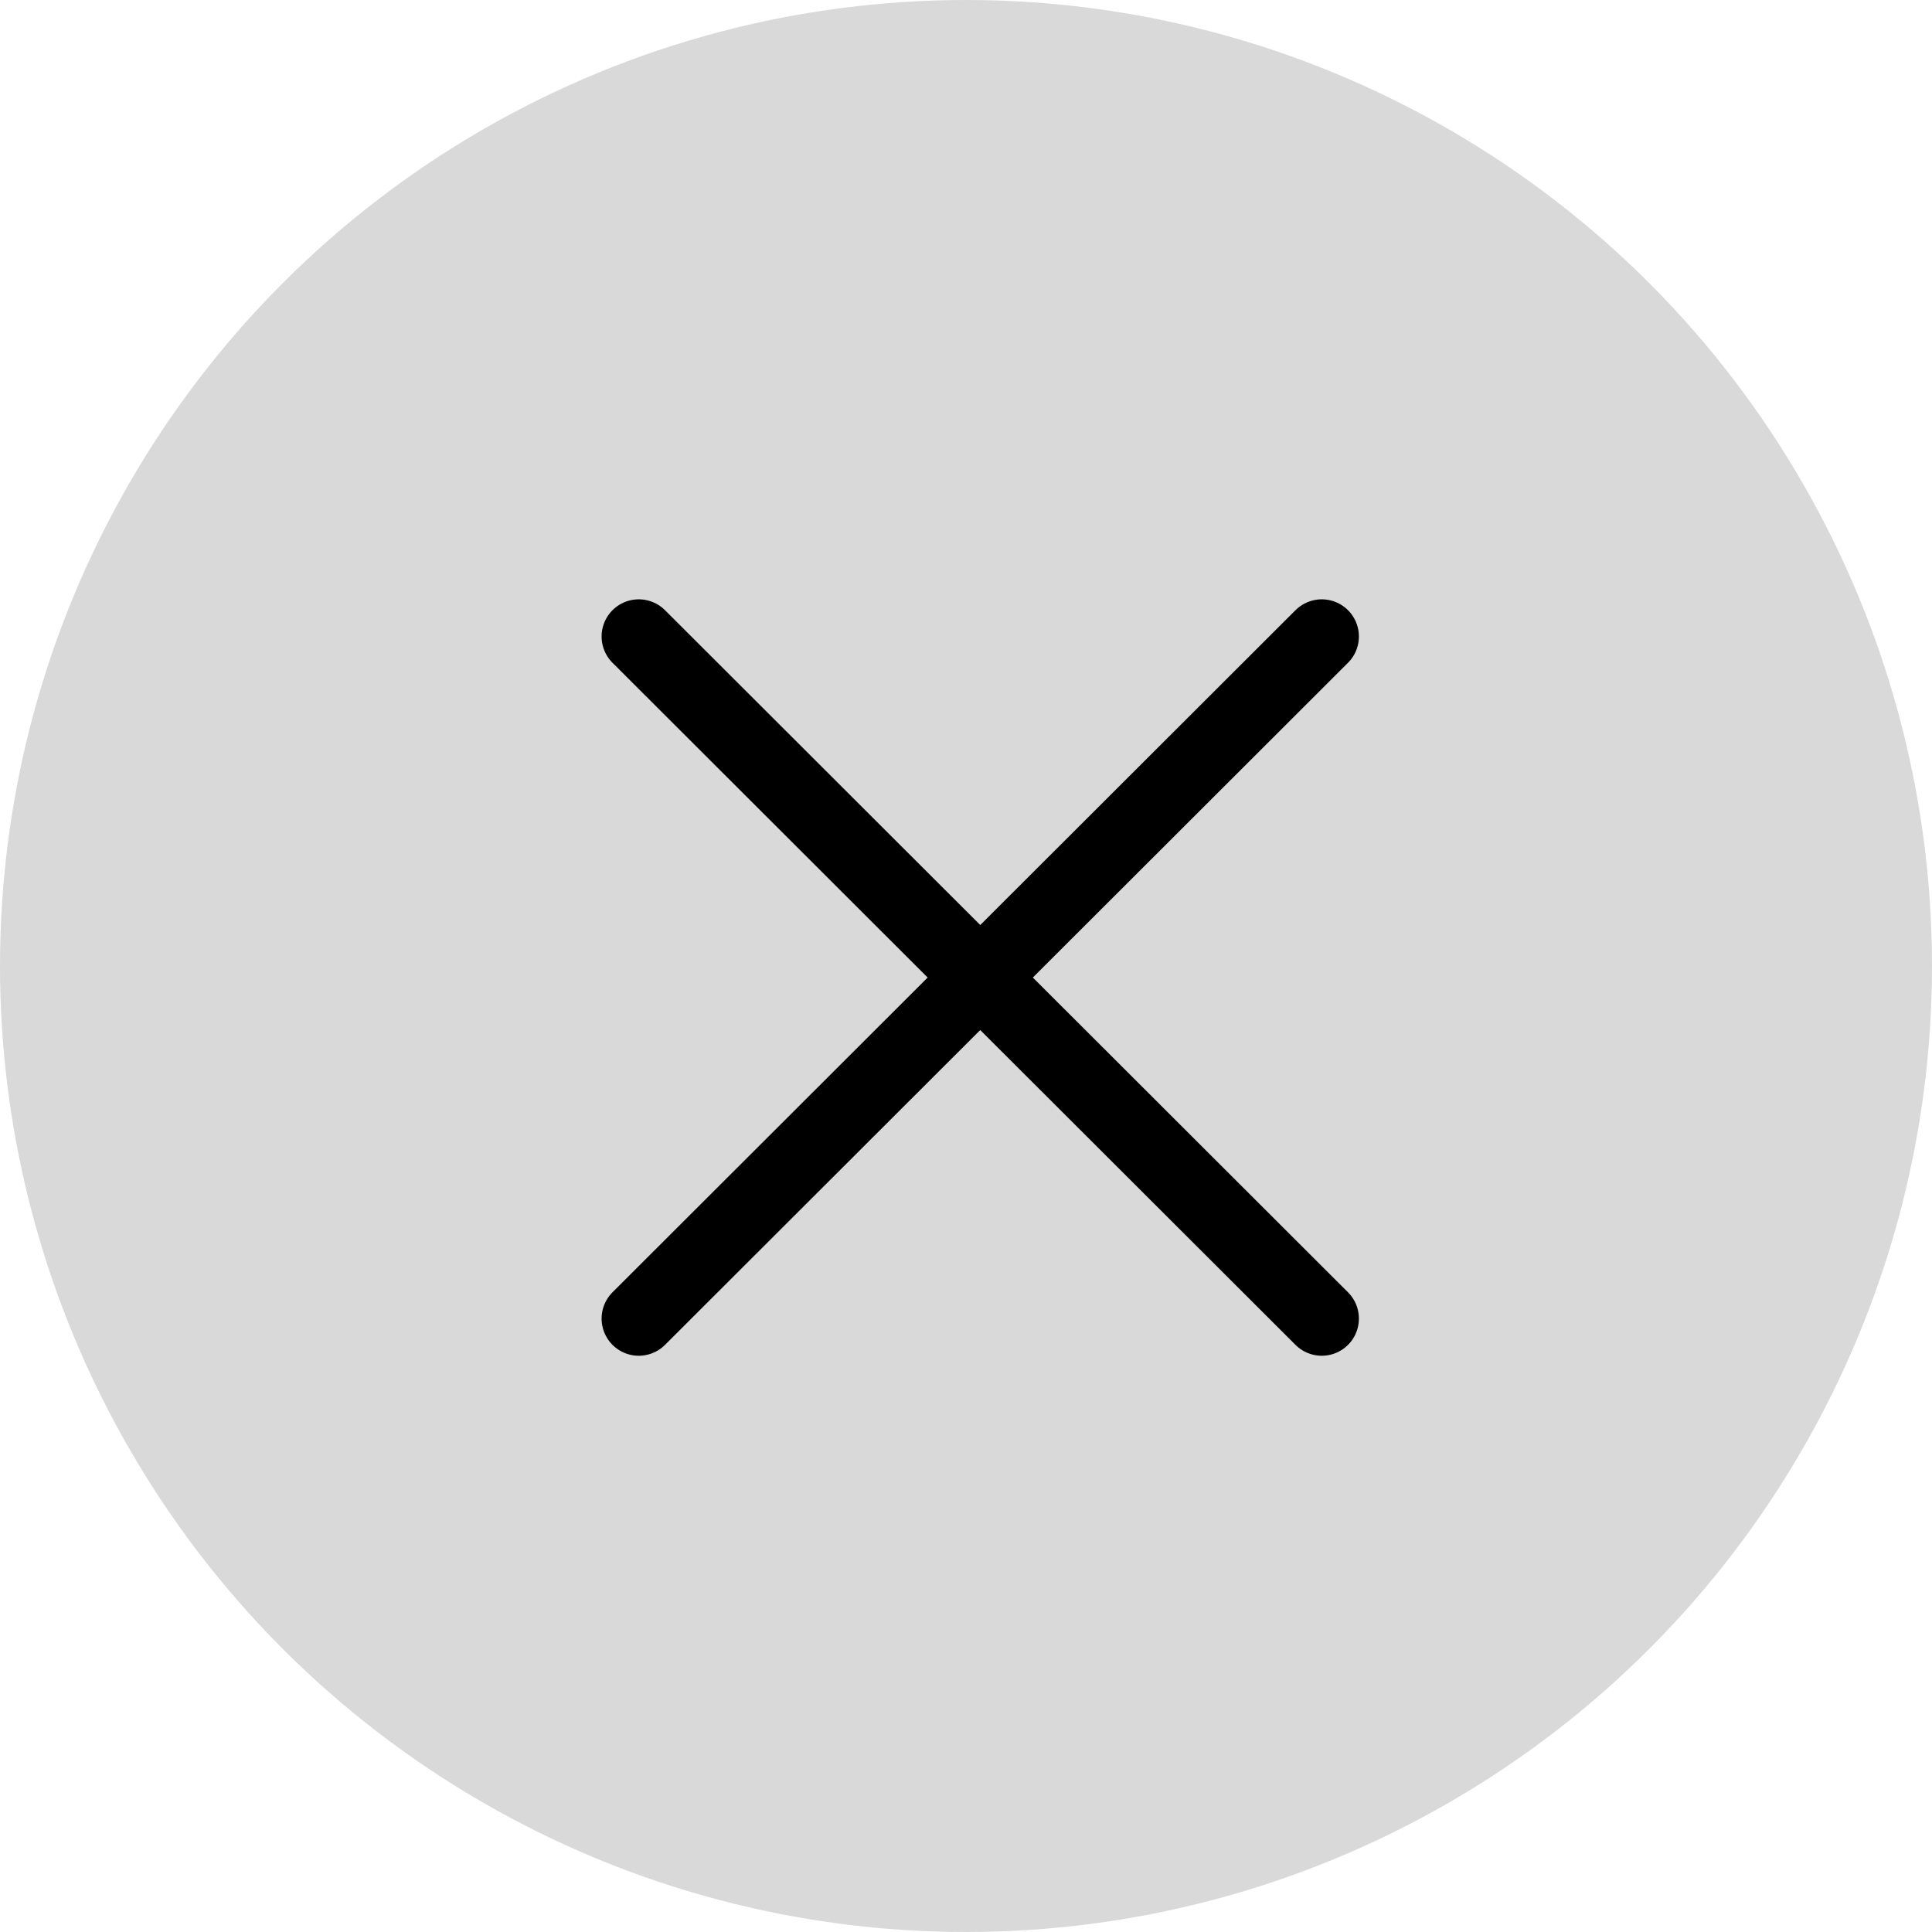
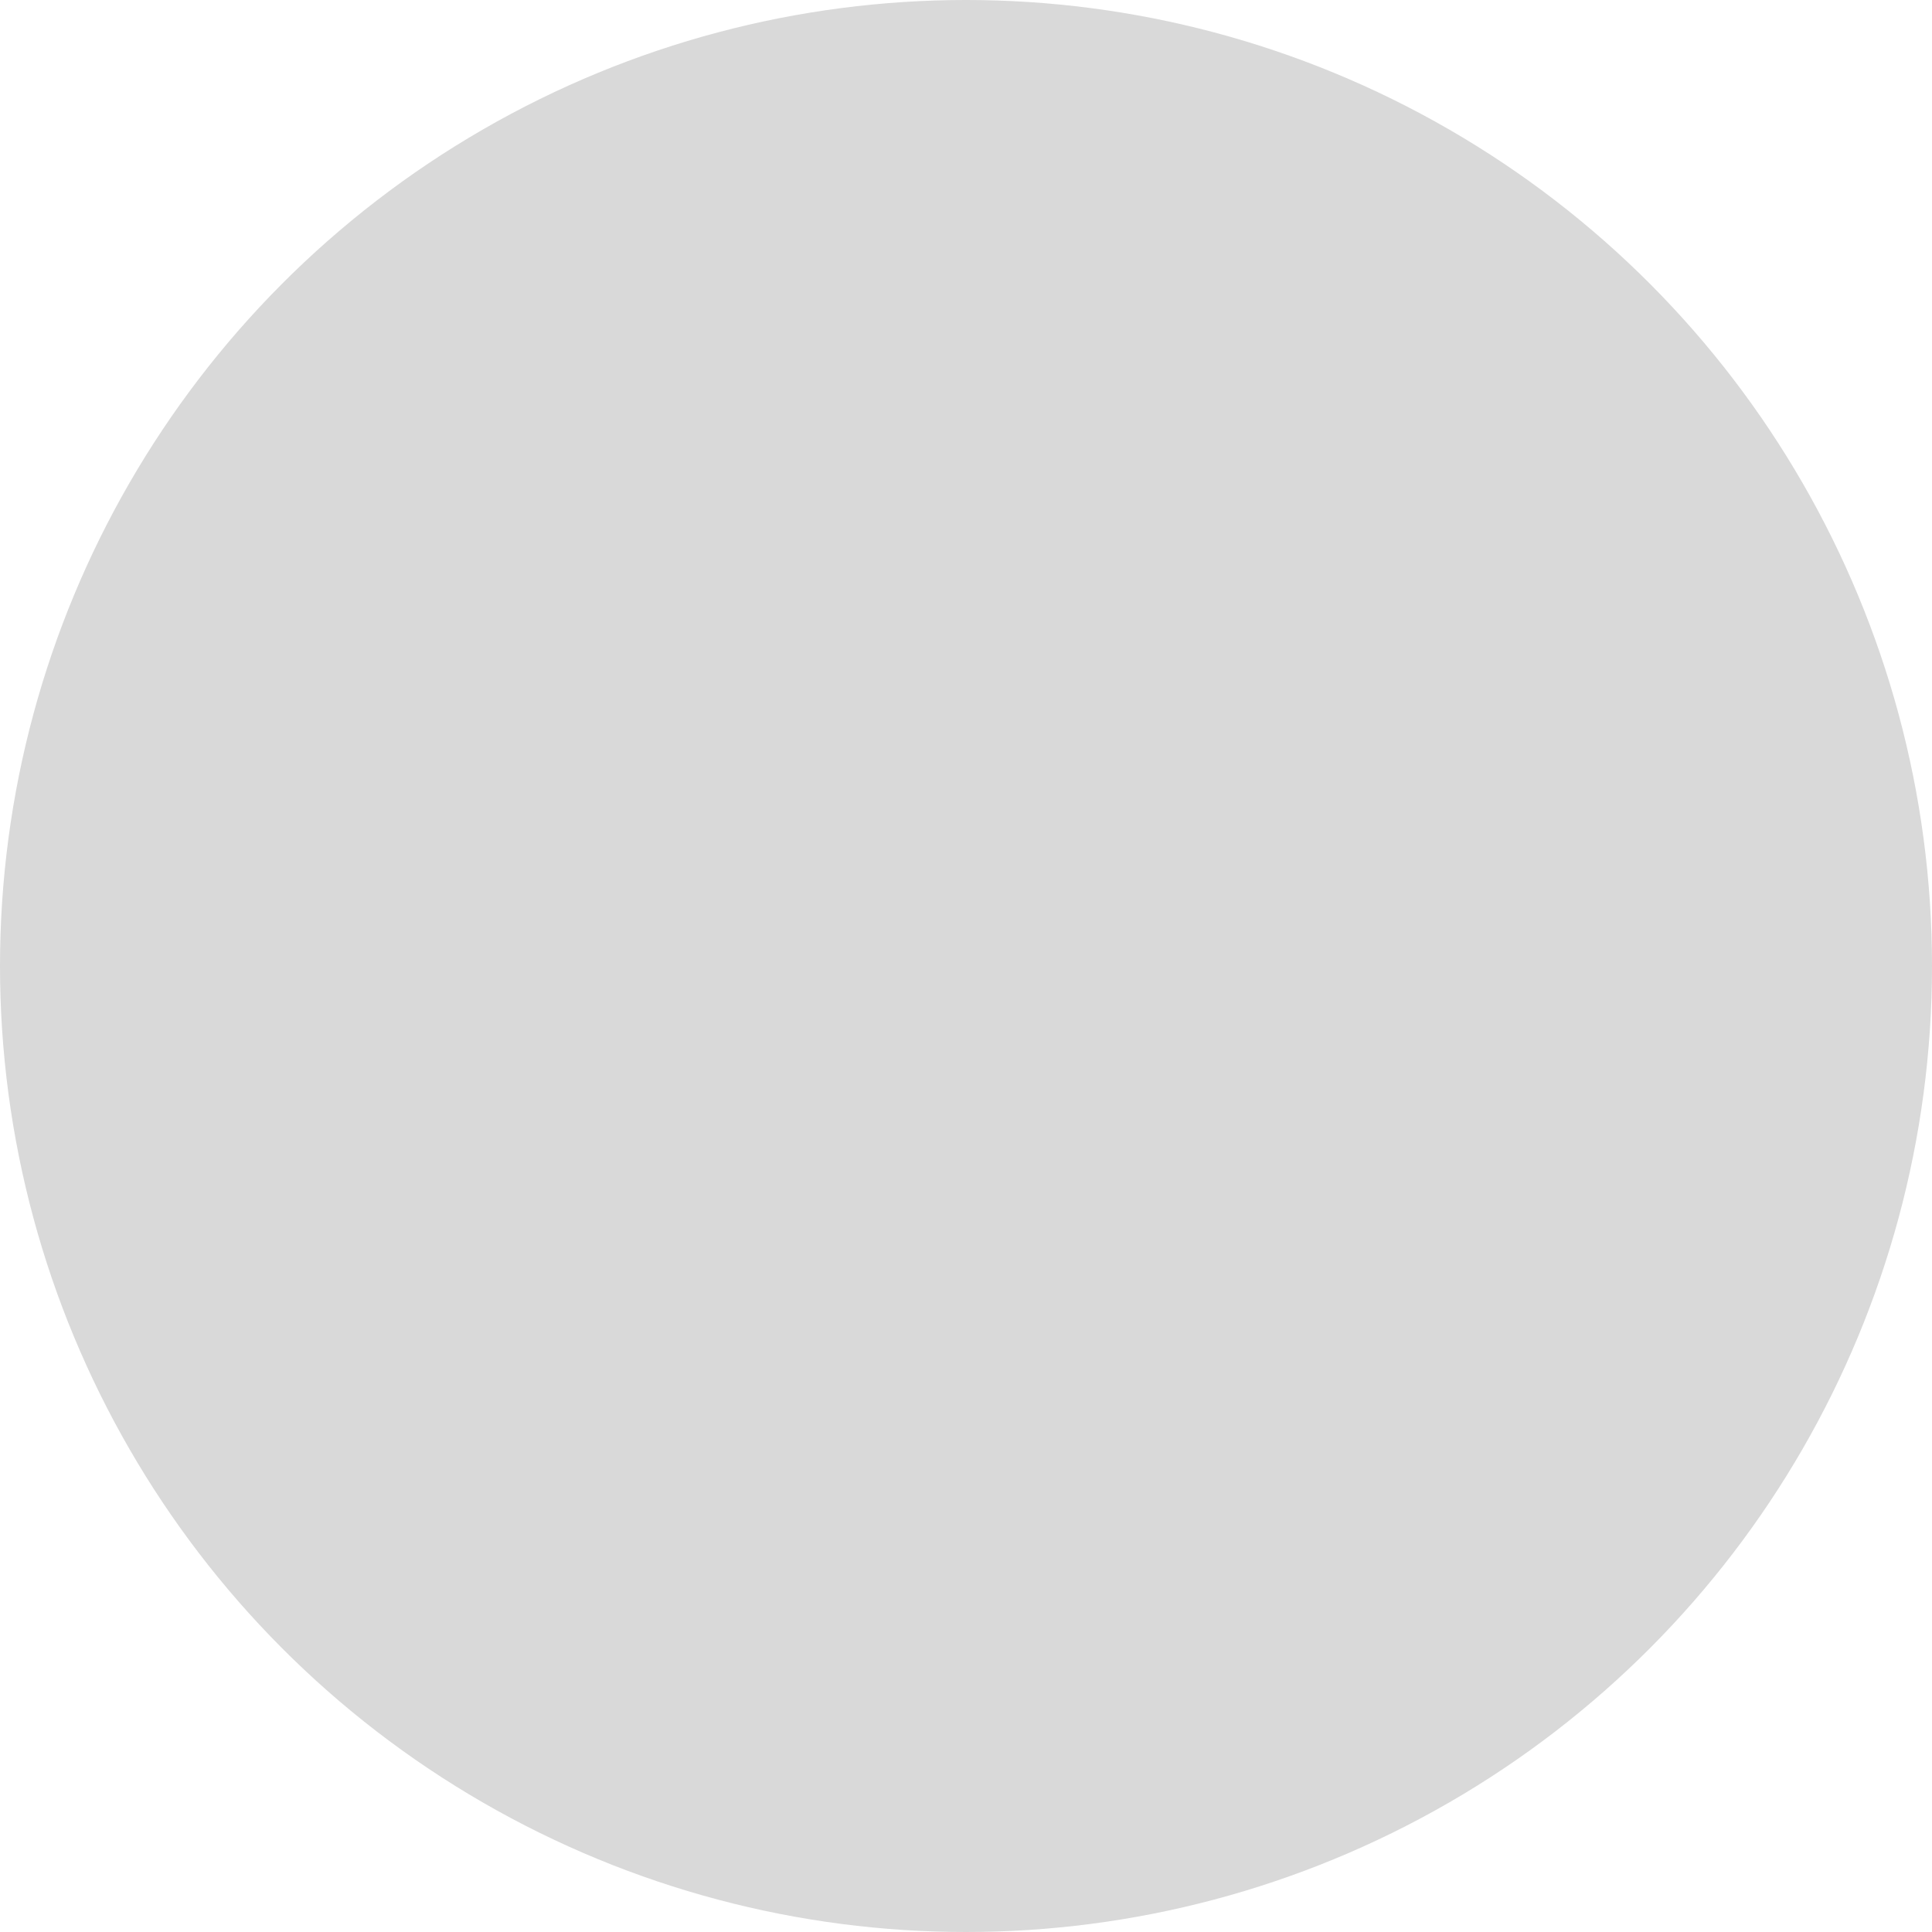
<svg xmlns="http://www.w3.org/2000/svg" width="52" height="52" viewBox="0 0 52 52" fill="none">
  <circle cx="26" cy="26" r="26" fill="#D9D9D9" />
-   <path d="M17.192 17.131L35.575 35.49M35.575 17.131L17.192 35.49" stroke="black" stroke-width="2" stroke-linecap="round" stroke-linejoin="round" />
</svg>